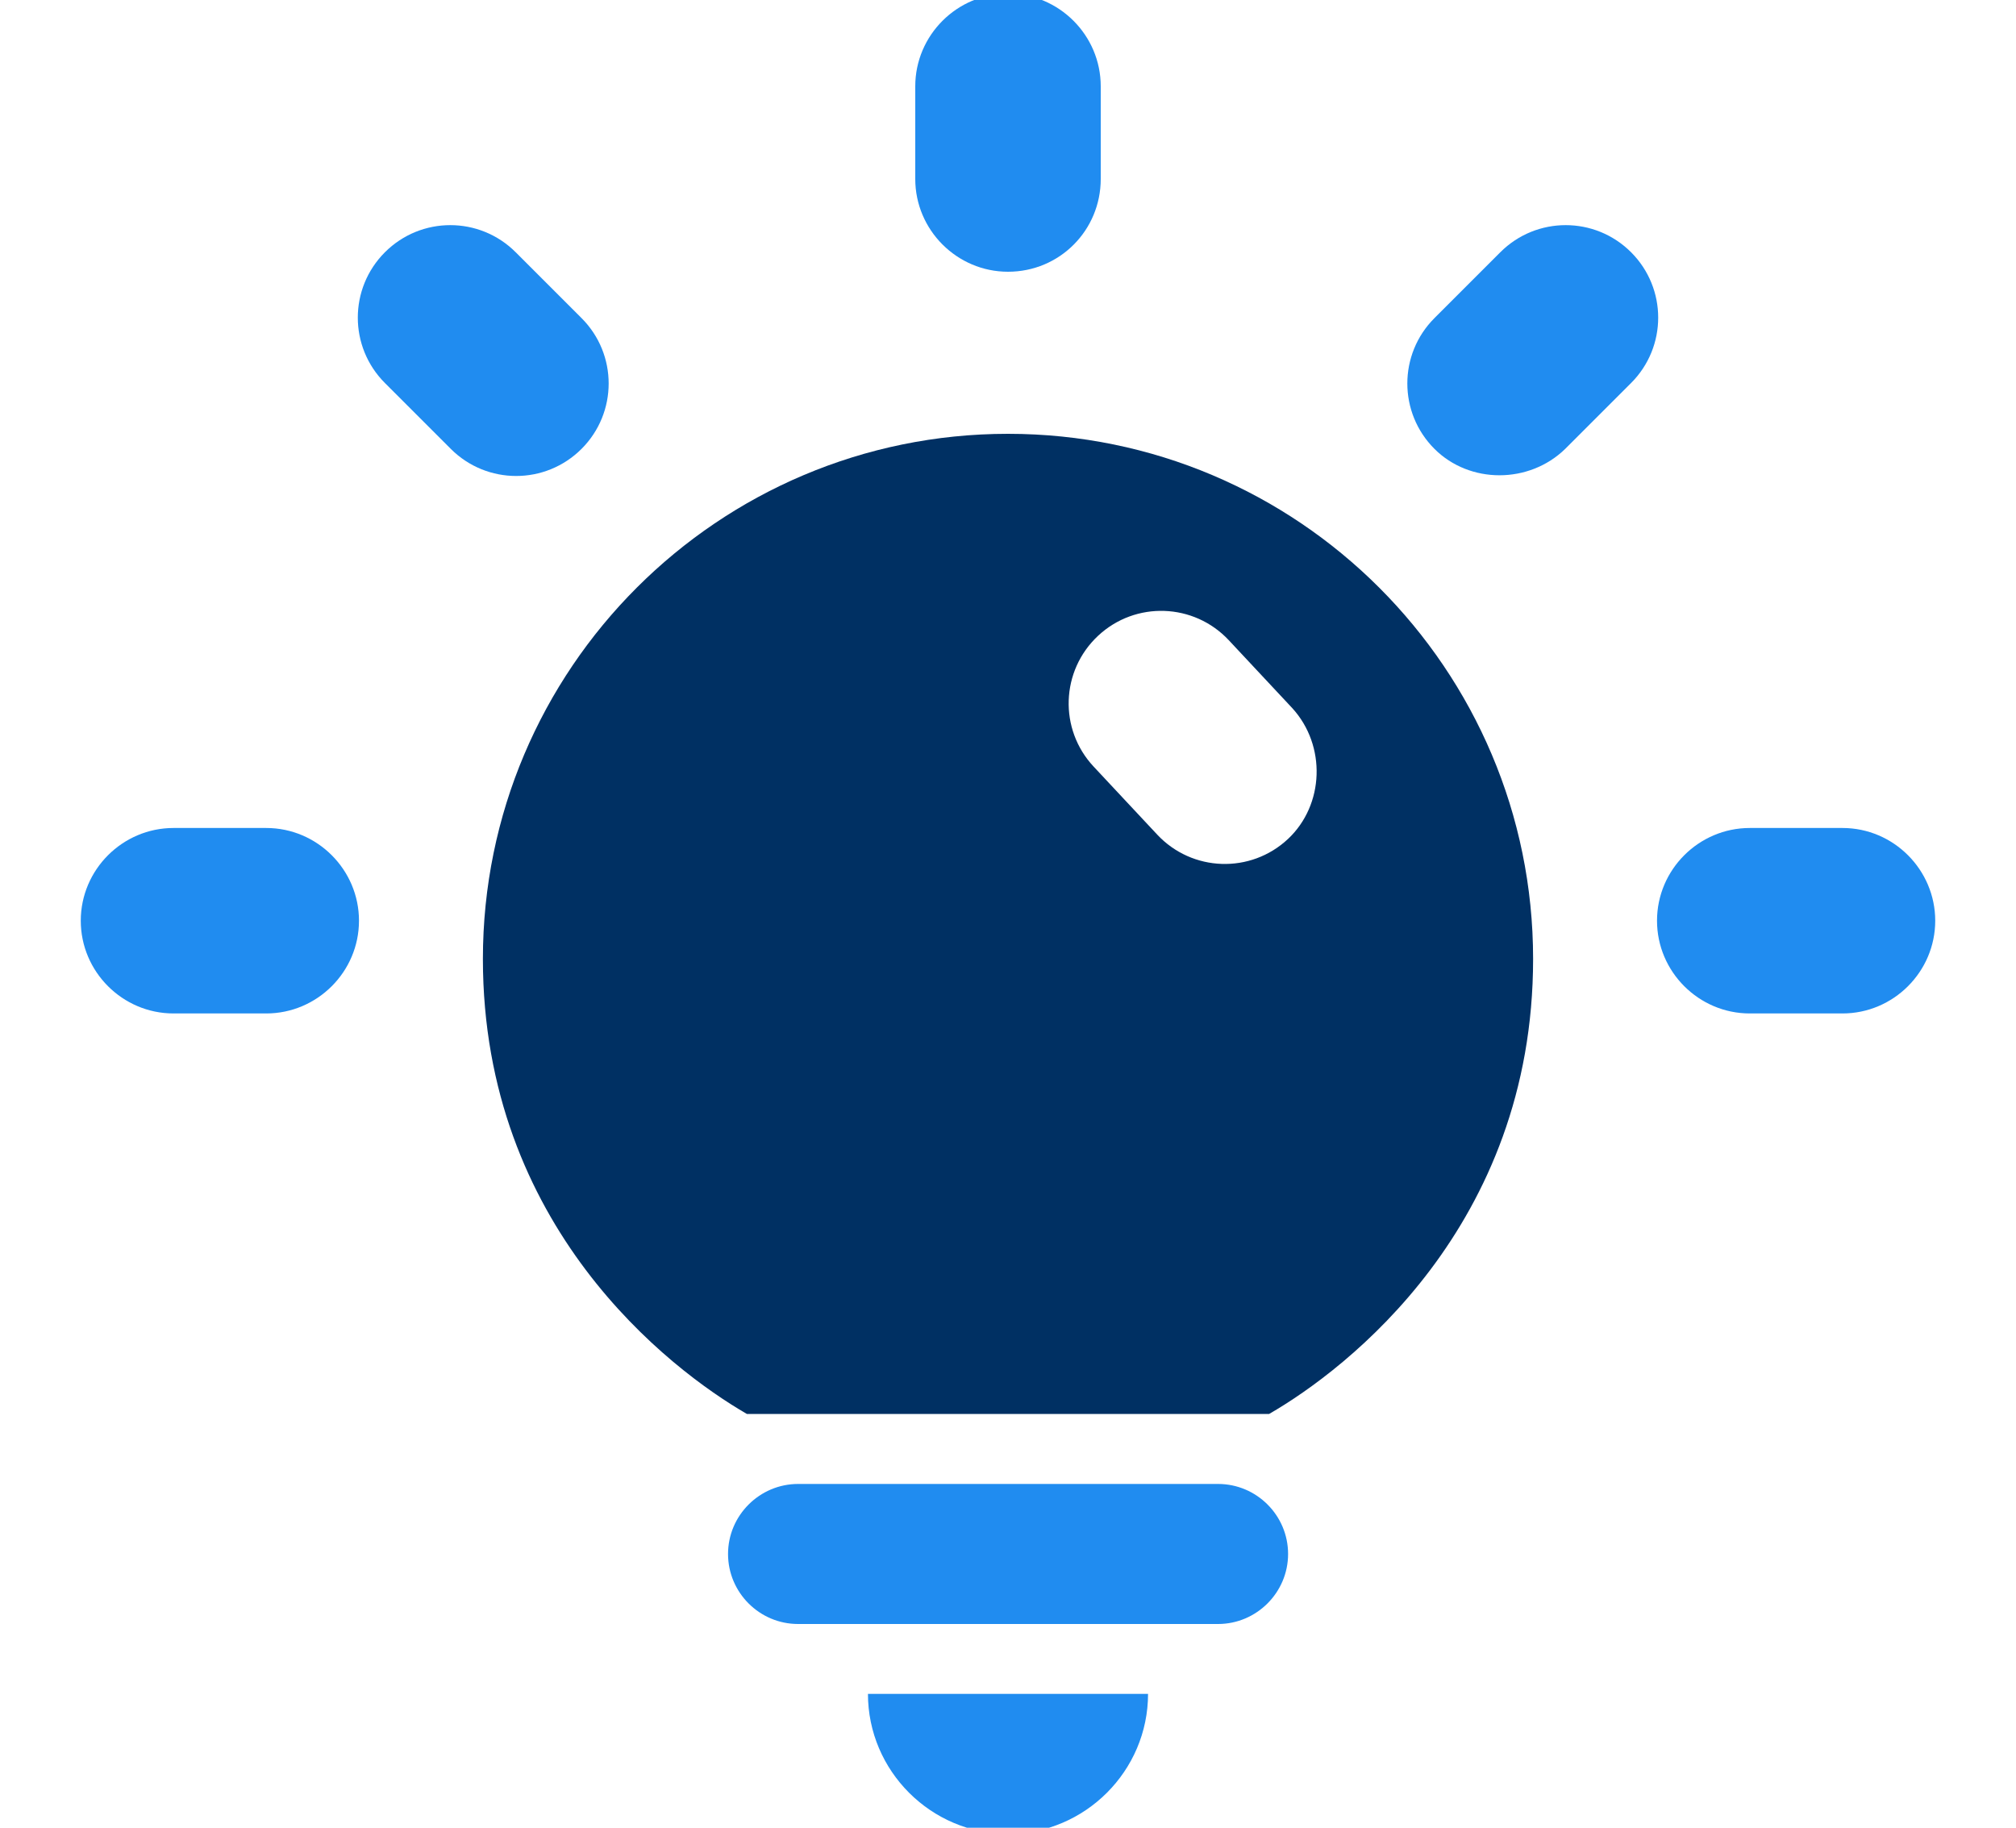
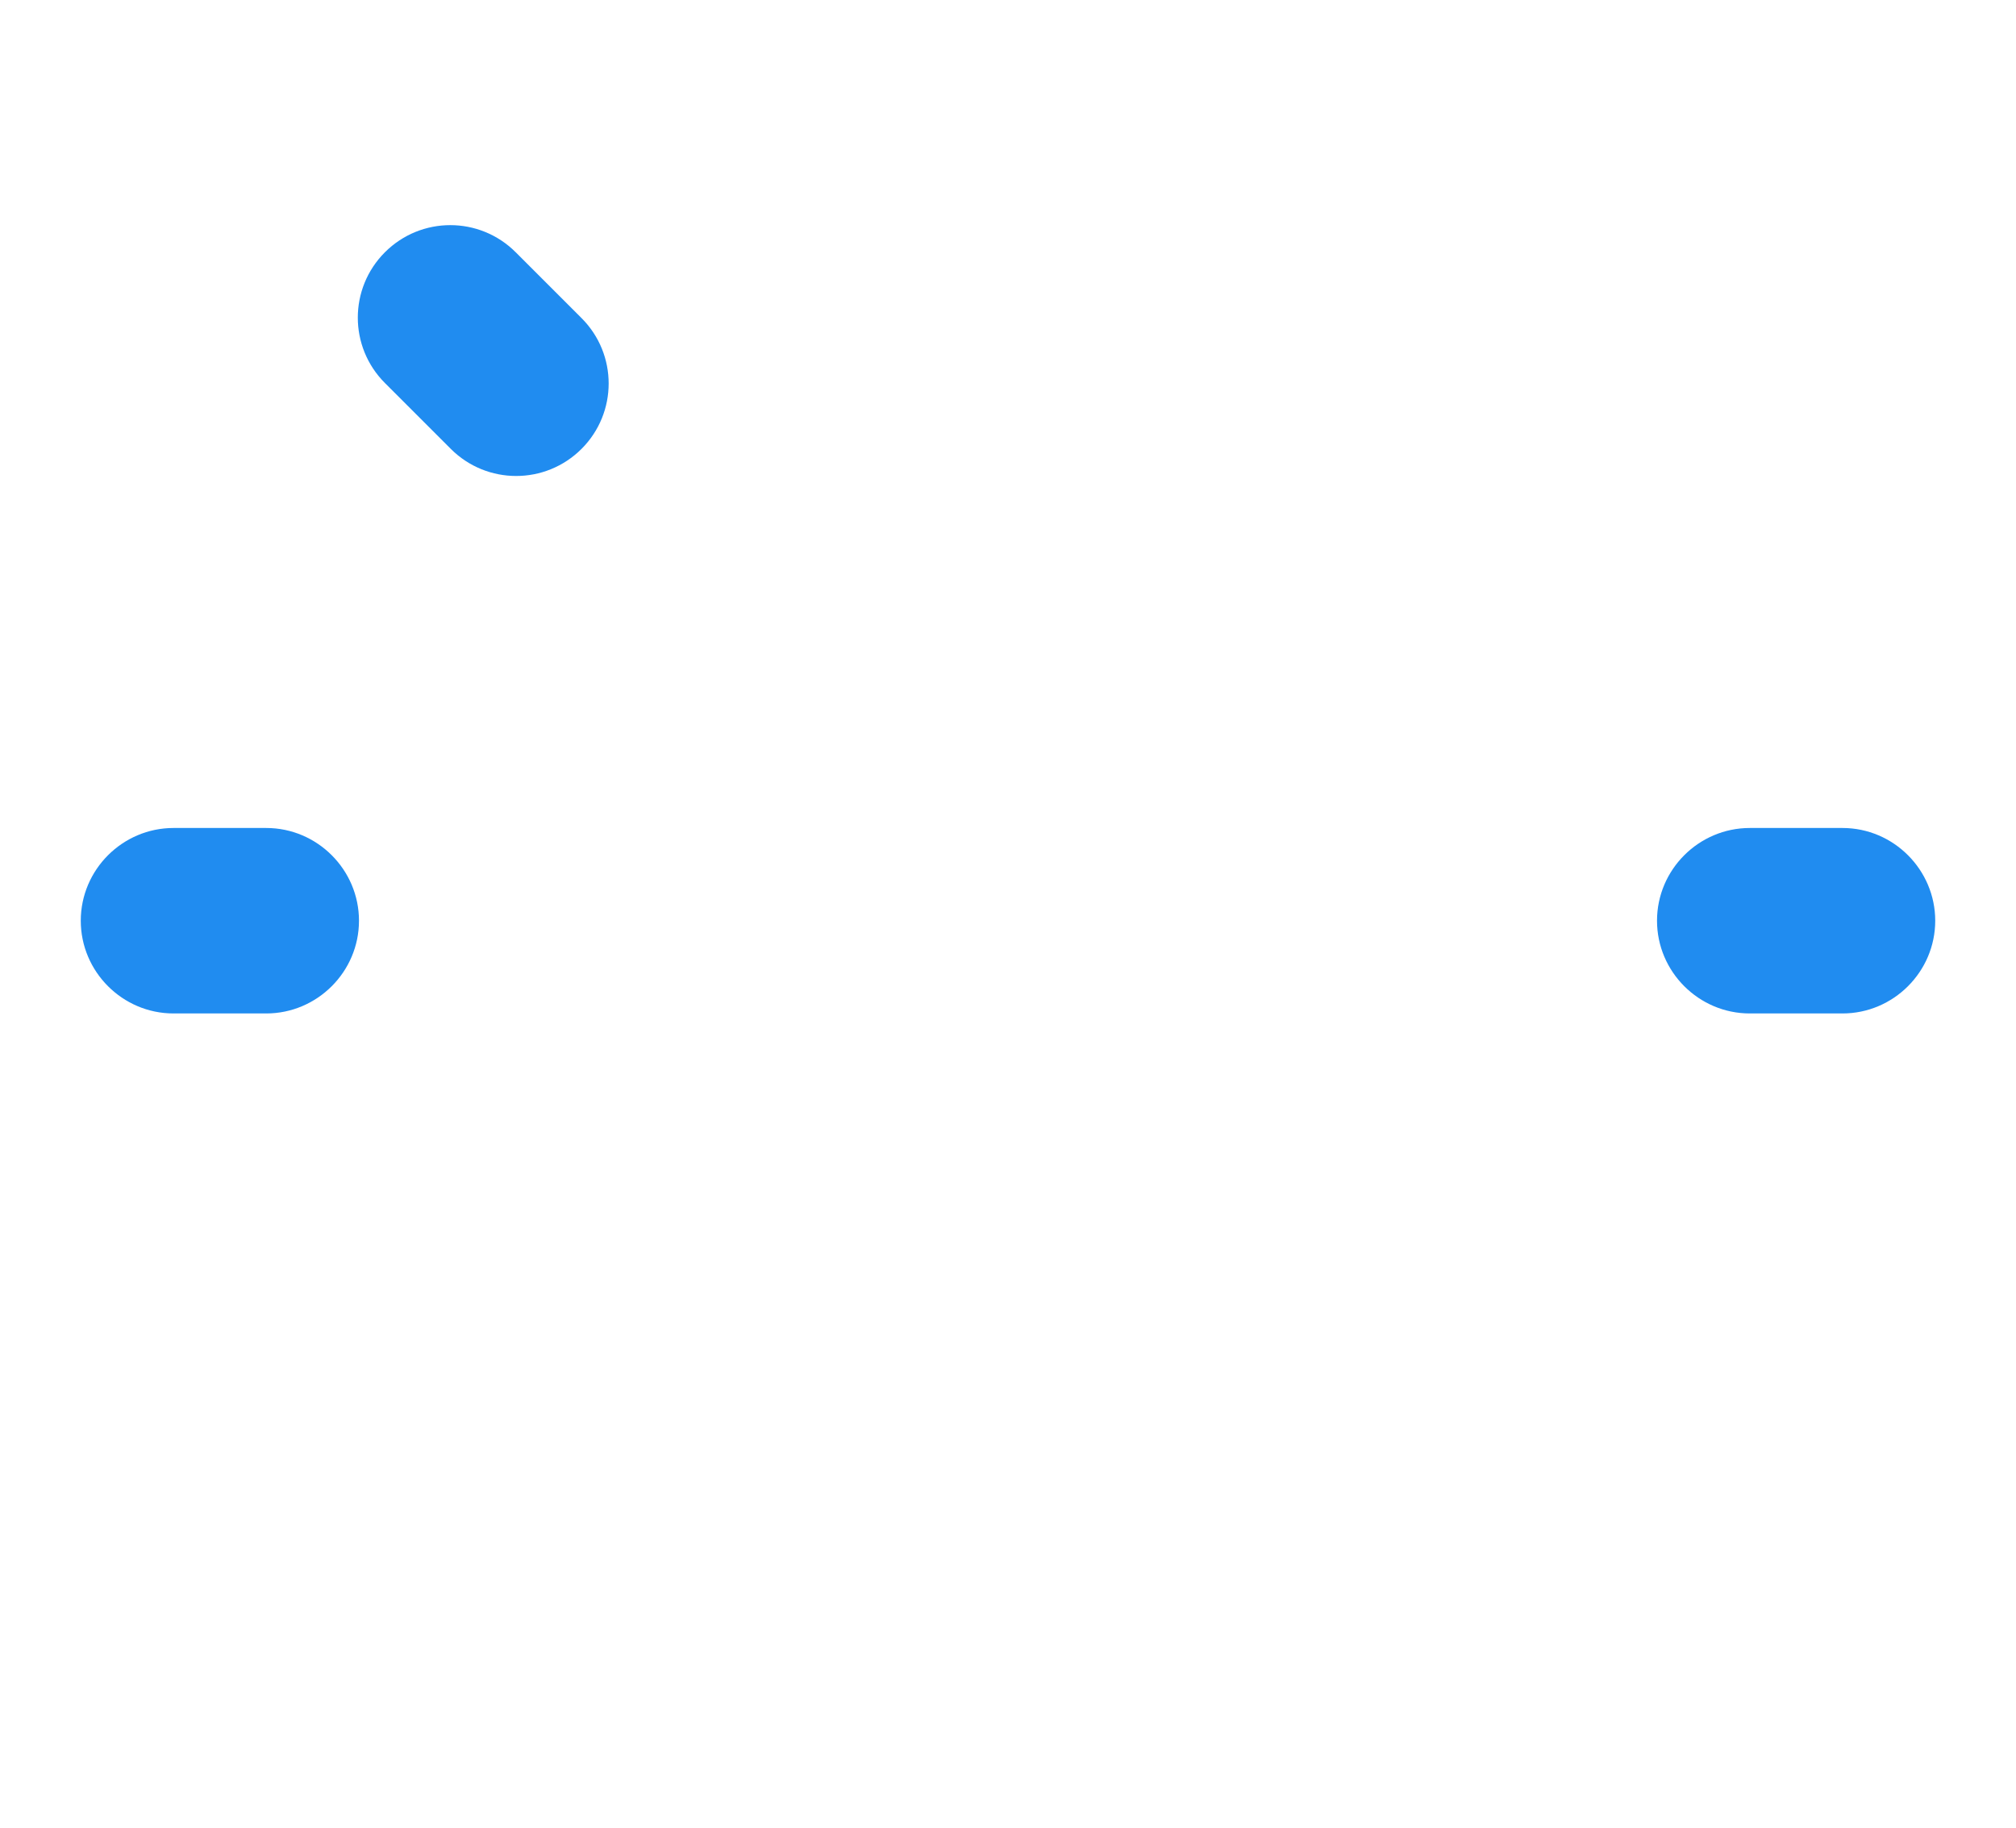
<svg xmlns="http://www.w3.org/2000/svg" width="150" height="136" viewBox="0 0 150 136" fill="none">
  <g clip-path="url(#clip0_1312_5474)">
-     <path d="M75 20.22C78.86 20.22 81.9 17.12 81.9 13.32V6.42C81.9 2.63 78.8 -0.48 75 -0.48C71.21 -0.48 68.1 2.62 68.1 6.42V13.32C68.1 17.11 71.2 20.22 75 20.22Z" fill="#208CF0" />
-     <path d="M116.46 33.4L121.36 28.5C124.05 25.81 124.05 21.46 121.36 18.77C118.67 16.08 114.32 16.08 111.63 18.77L106.73 23.67C104.04 26.36 104.04 30.71 106.73 33.4C109.35 36.02 113.77 36.02 116.46 33.4Z" fill="#208CF0" />
    <path d="M123.29 68.51C123.29 72.3 126.39 75.41 130.19 75.41H137.09C140.88 75.41 143.99 72.31 143.99 68.51C143.99 64.72 140.89 61.61 137.09 61.61H130.19C126.4 61.61 123.29 64.71 123.29 68.51Z" fill="#208CF0" />
    <path d="M12.91 75.41H19.81C23.6 75.41 26.71 72.31 26.71 68.51C26.71 64.72 23.61 61.61 19.81 61.61H12.91C9.12 61.61 6.01 64.71 6.01 68.51C6.01 72.3 9.11 75.41 12.91 75.41Z" fill="#208CF0" />
    <path d="M33.54 33.4C36.23 36.09 40.58 36.09 43.27 33.4C45.96 30.71 45.96 26.36 43.27 23.67L38.37 18.77C35.68 16.08 31.33 16.08 28.64 18.77C25.95 21.46 25.95 25.81 28.64 28.5L33.54 33.4Z" fill="#208CF0" />
-     <path d="M75 136.46C80.73 136.46 85.42 131.77 85.42 126.04H64.58C64.58 131.77 69.27 136.46 75 136.46Z" fill="#208CF0" />
-     <path d="M90.63 110.42H59.38C56.52 110.42 54.17 112.76 54.17 115.63C54.17 118.5 56.51 120.84 59.38 120.84H90.63C93.49 120.84 95.84 118.5 95.84 115.63C95.84 112.76 93.5 110.42 90.63 110.42Z" fill="#208CF0" />
-     <path d="M75 32.28C53.44 32.28 35.93 49.78 35.93 71.35C35.93 91.25 49.79 101.87 55.57 105.21H94.43C100.21 101.88 114.07 91.25 114.07 71.35C114.07 49.79 96.57 32.28 75 32.28ZM95.83 62.43C93.05 65.03 88.7 64.88 86.1 62.1L81.37 57.04C78.77 54.26 78.92 49.91 81.7 47.31C84.48 44.71 88.83 44.86 91.43 47.64L96.16 52.7C98.69 55.48 98.54 59.89 95.83 62.43Z" fill="#003063" />
  </g>
  <defs>
    <clipPath id="clip0_1312_5474">
      <rect width="150" height="136" fill="white" />
    </clipPath>
  </defs>
</svg>